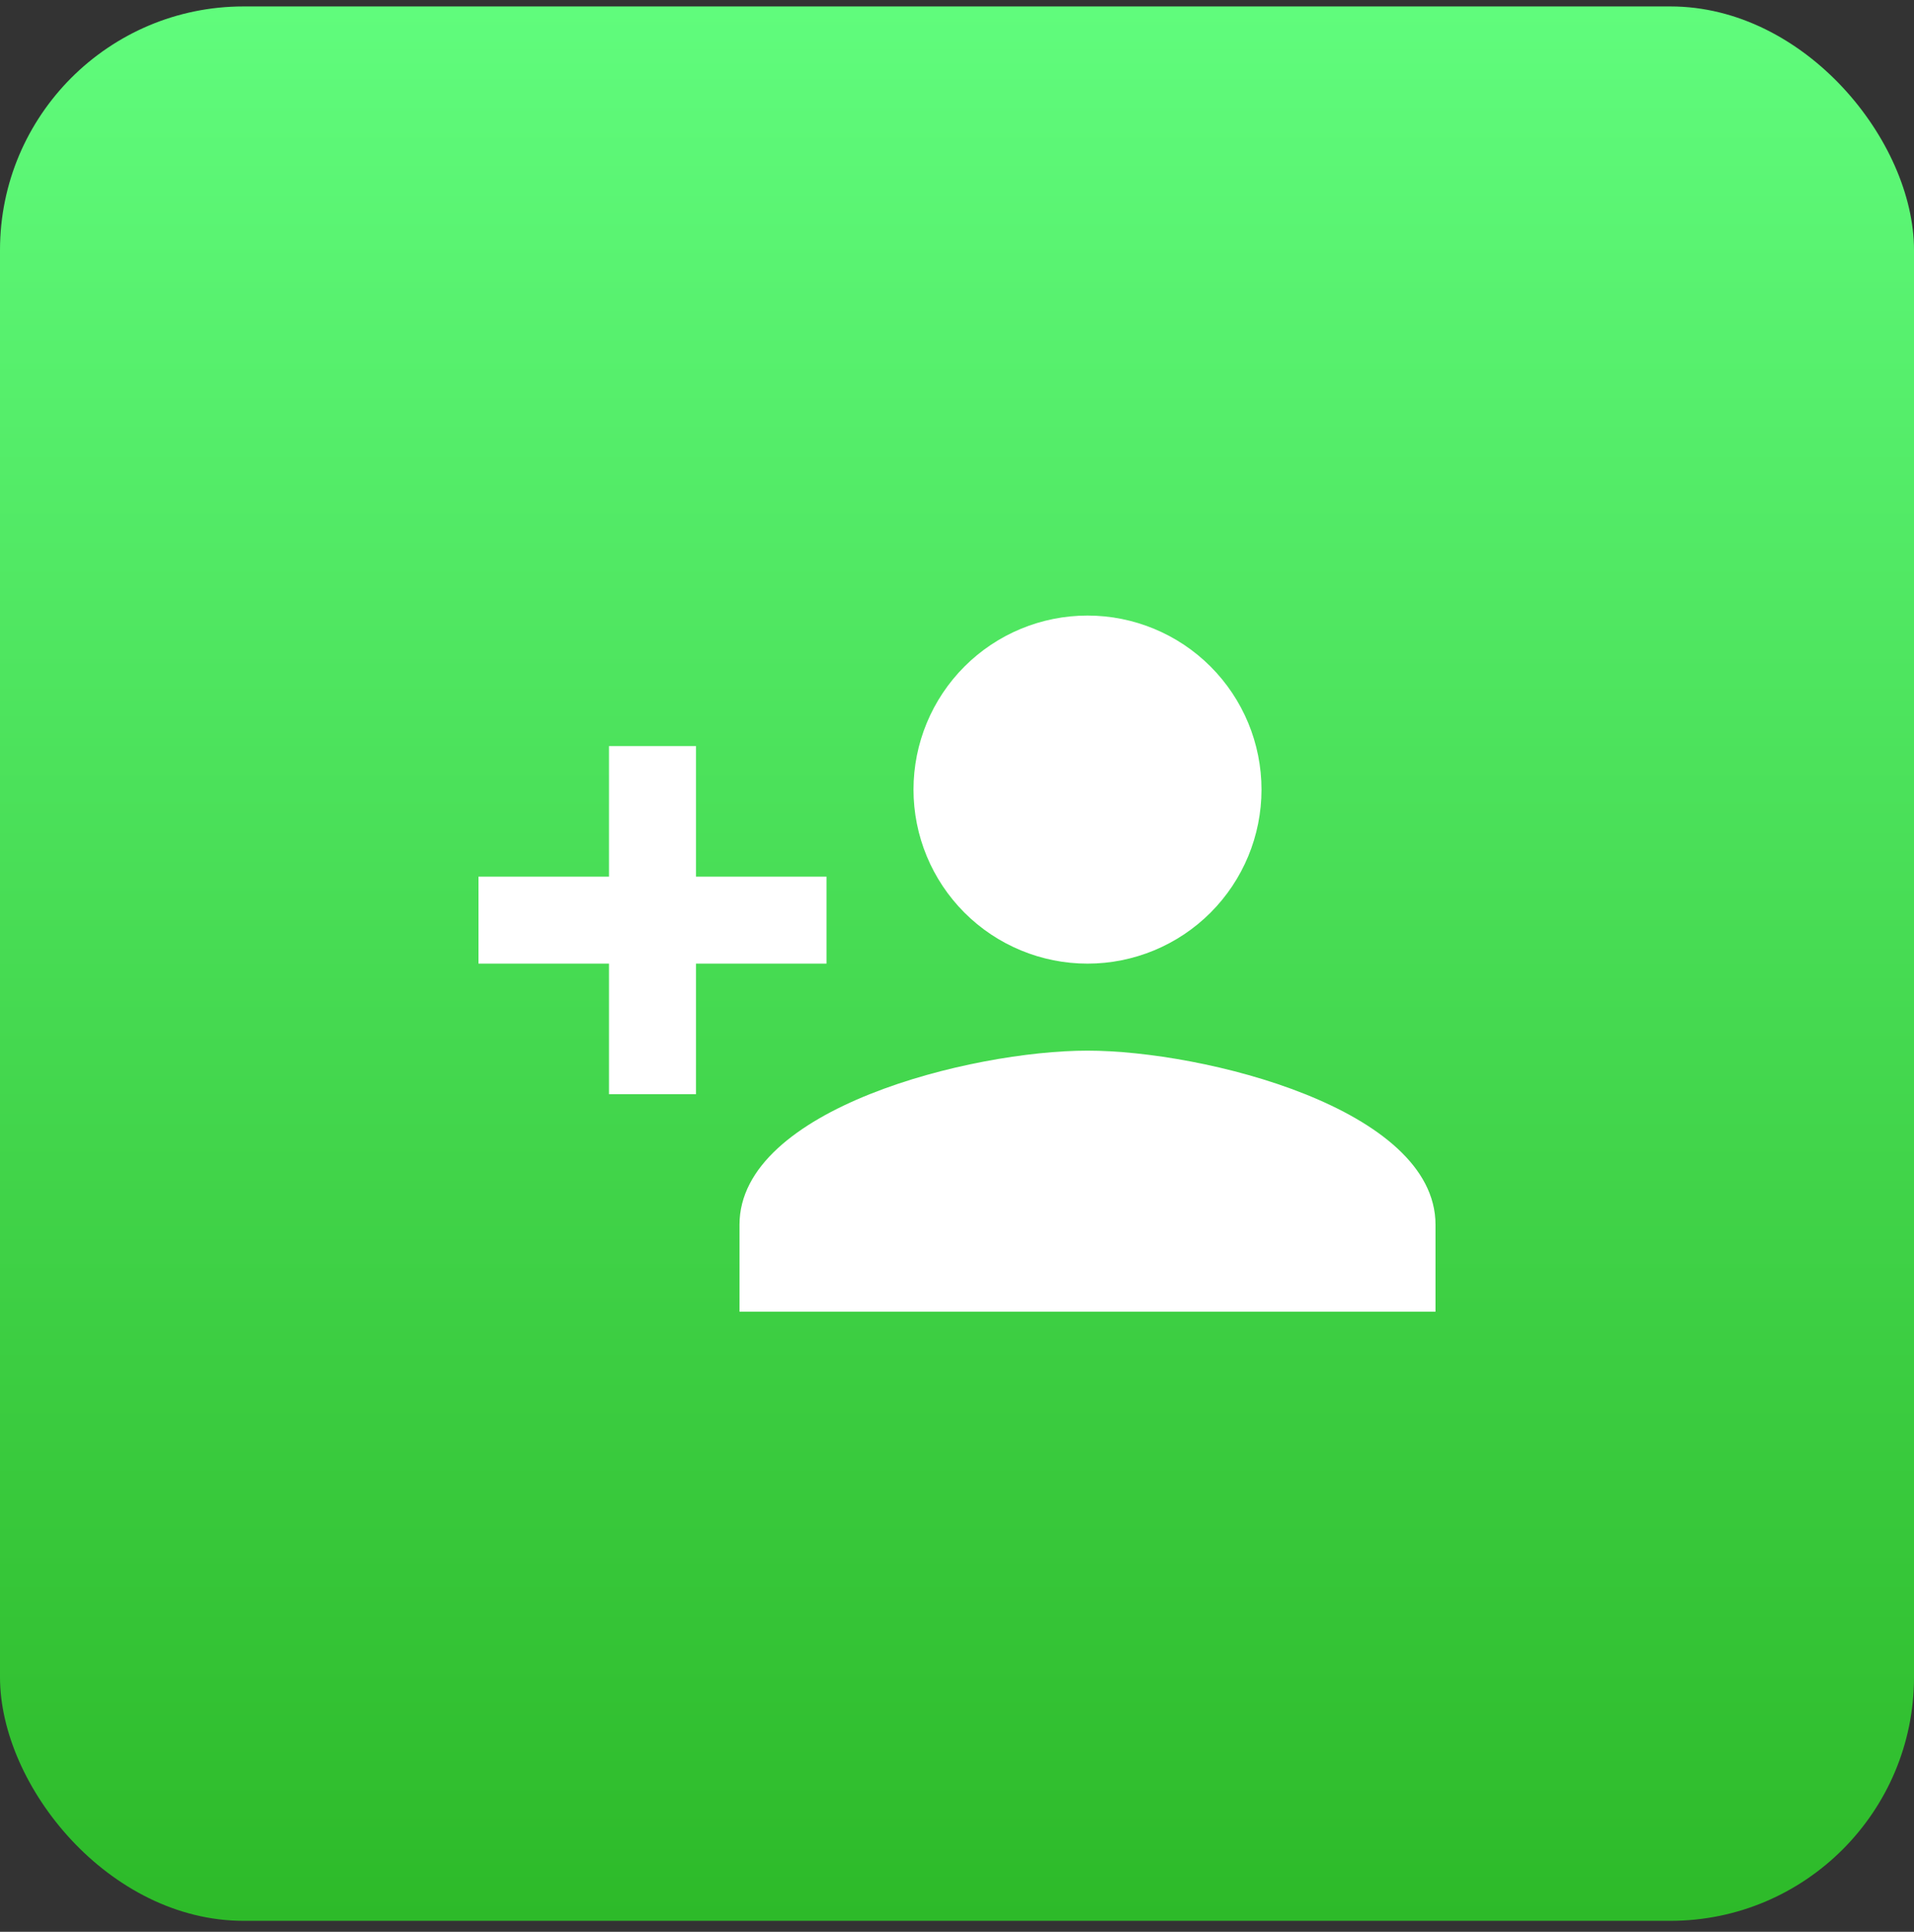
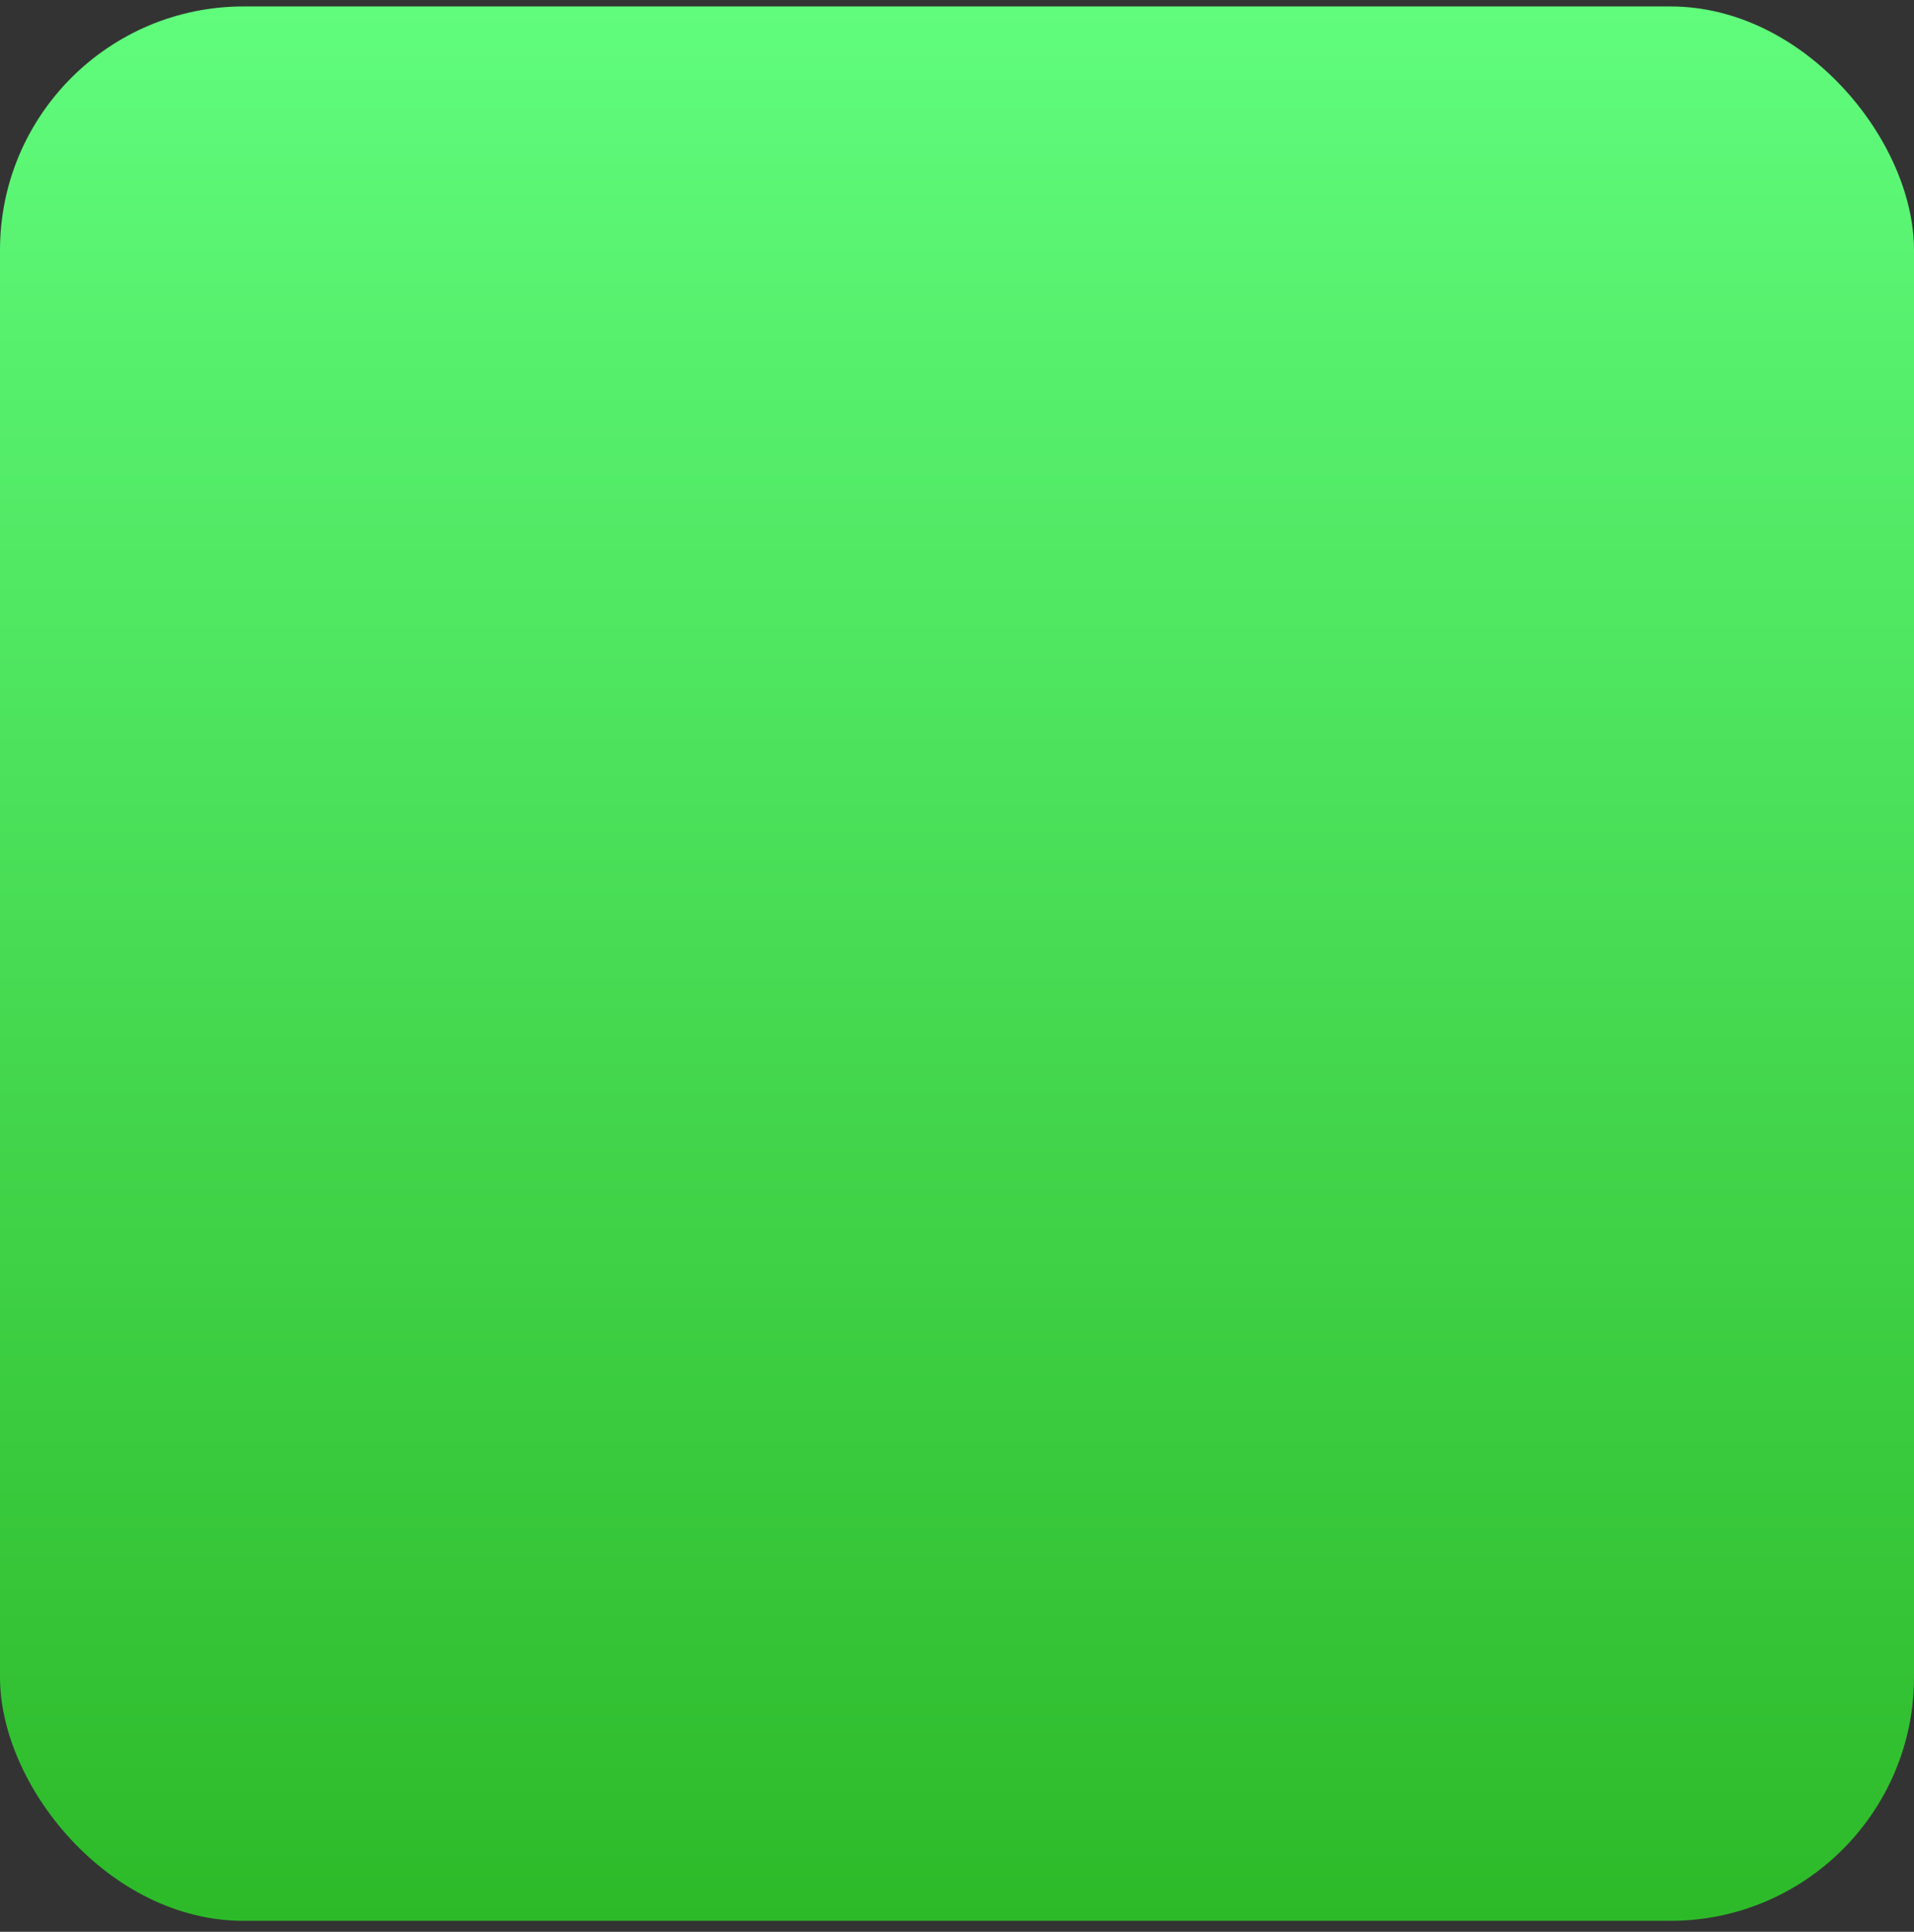
<svg xmlns="http://www.w3.org/2000/svg" width="110" height="111" viewBox="0 0 110 111" fill="none">
  <rect x="0" y="0" width="110" height="111" fill="#333333" stroke="none" />
  <rect y="0.37" width="110" height="110" rx="14" fill="url(#paint0_linear_3506_4734)" />
-   <path d="M62.5 60.37C55.825 60.37 42.5 63.695 42.5 70.37V75.37H82.5V70.37C82.5 63.695 69.175 60.37 62.5 60.37ZM40 50.37V42.87H35V50.37H27.5V55.37H35V62.87H40V55.37H47.5V50.37M62.5 55.37C65.152 55.37 67.696 54.316 69.571 52.441C71.446 50.566 72.5 48.022 72.5 45.37C72.5 42.718 71.446 40.174 69.571 38.299C67.696 36.423 65.152 35.37 62.5 35.37C59.848 35.37 57.304 36.423 55.429 38.299C53.554 40.174 52.5 42.718 52.5 45.37C52.5 48.022 53.554 50.566 55.429 52.441C57.304 54.316 59.848 55.37 62.5 55.37Z" fill="white" />
  <defs>
    <linearGradient id="paint0_linear_3506_4734" x1="55" y1="0.37" x2="55" y2="110.37" gradientUnits="userSpaceOnUse">
      <stop stop-color="#60FC7C" />
      <stop offset="1" stop-color="#2DBA29" />
    </linearGradient>
  </defs>
</svg>